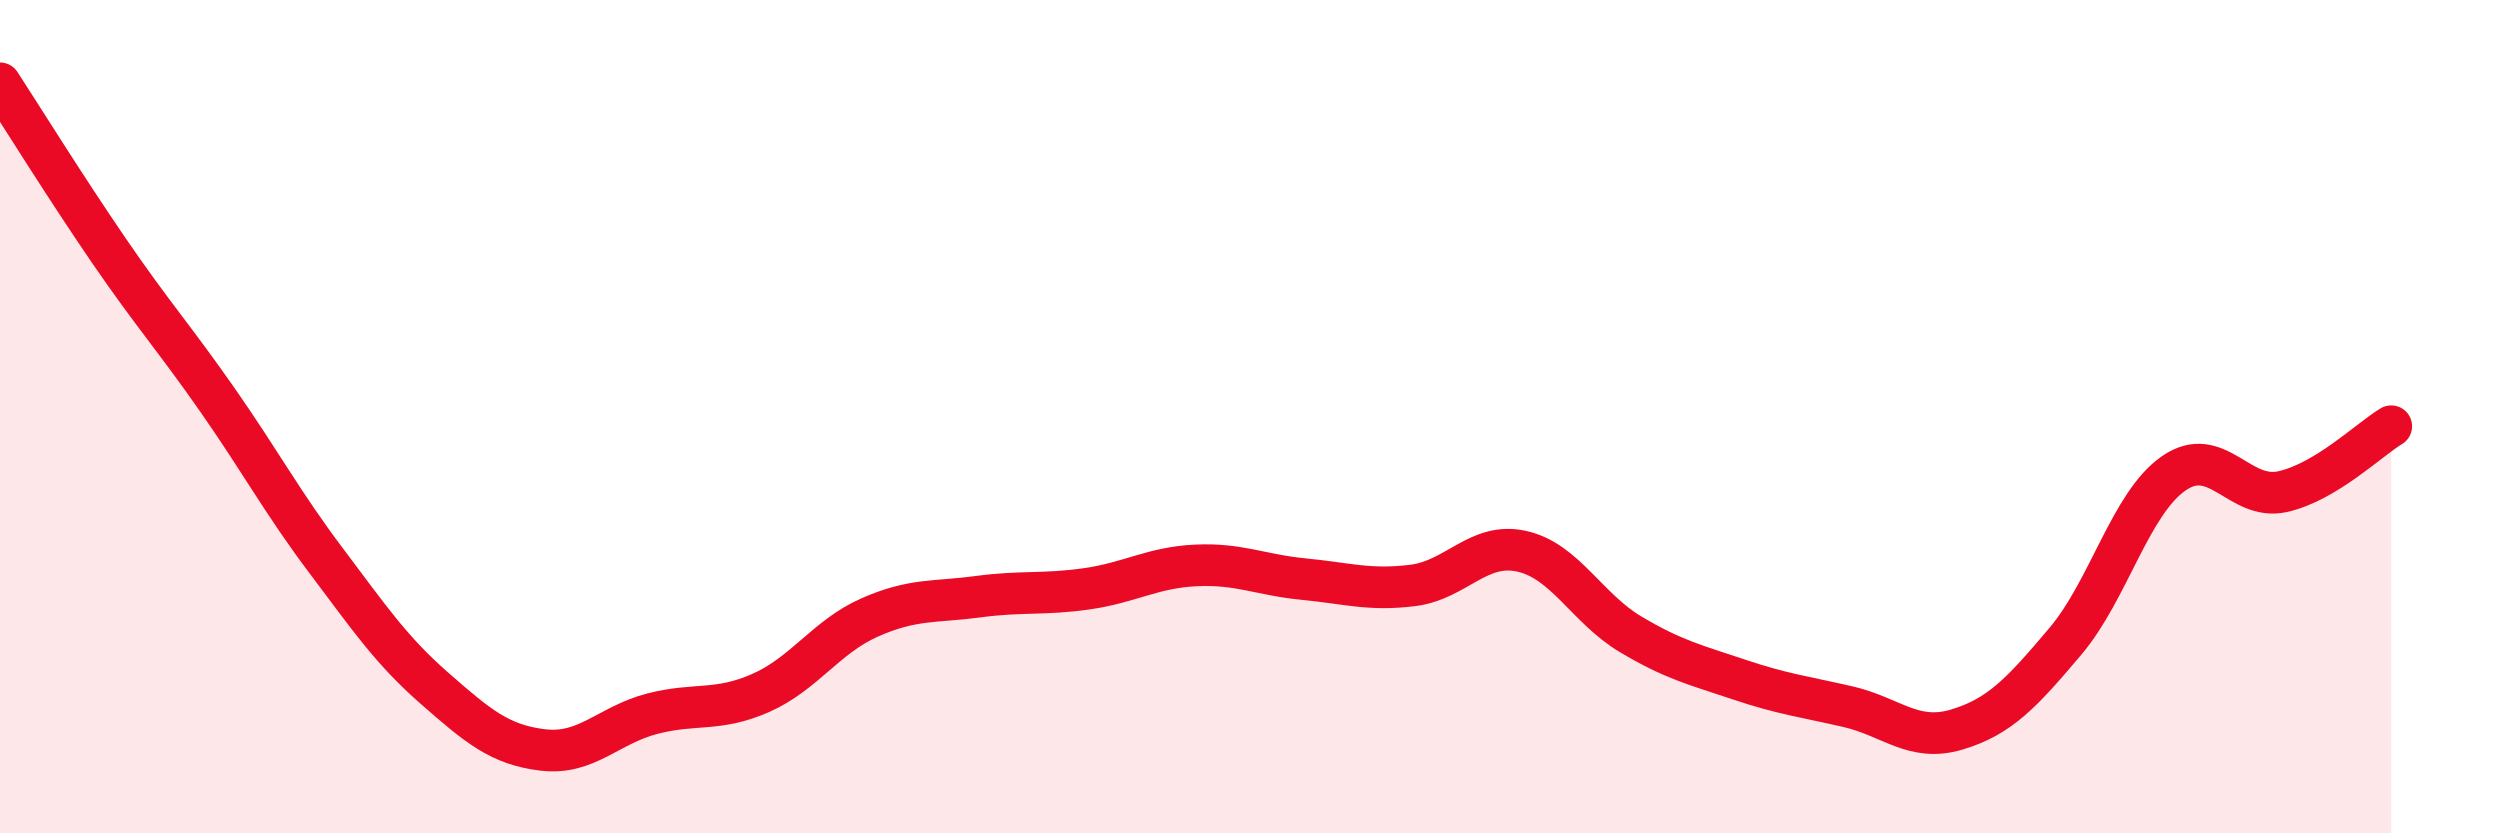
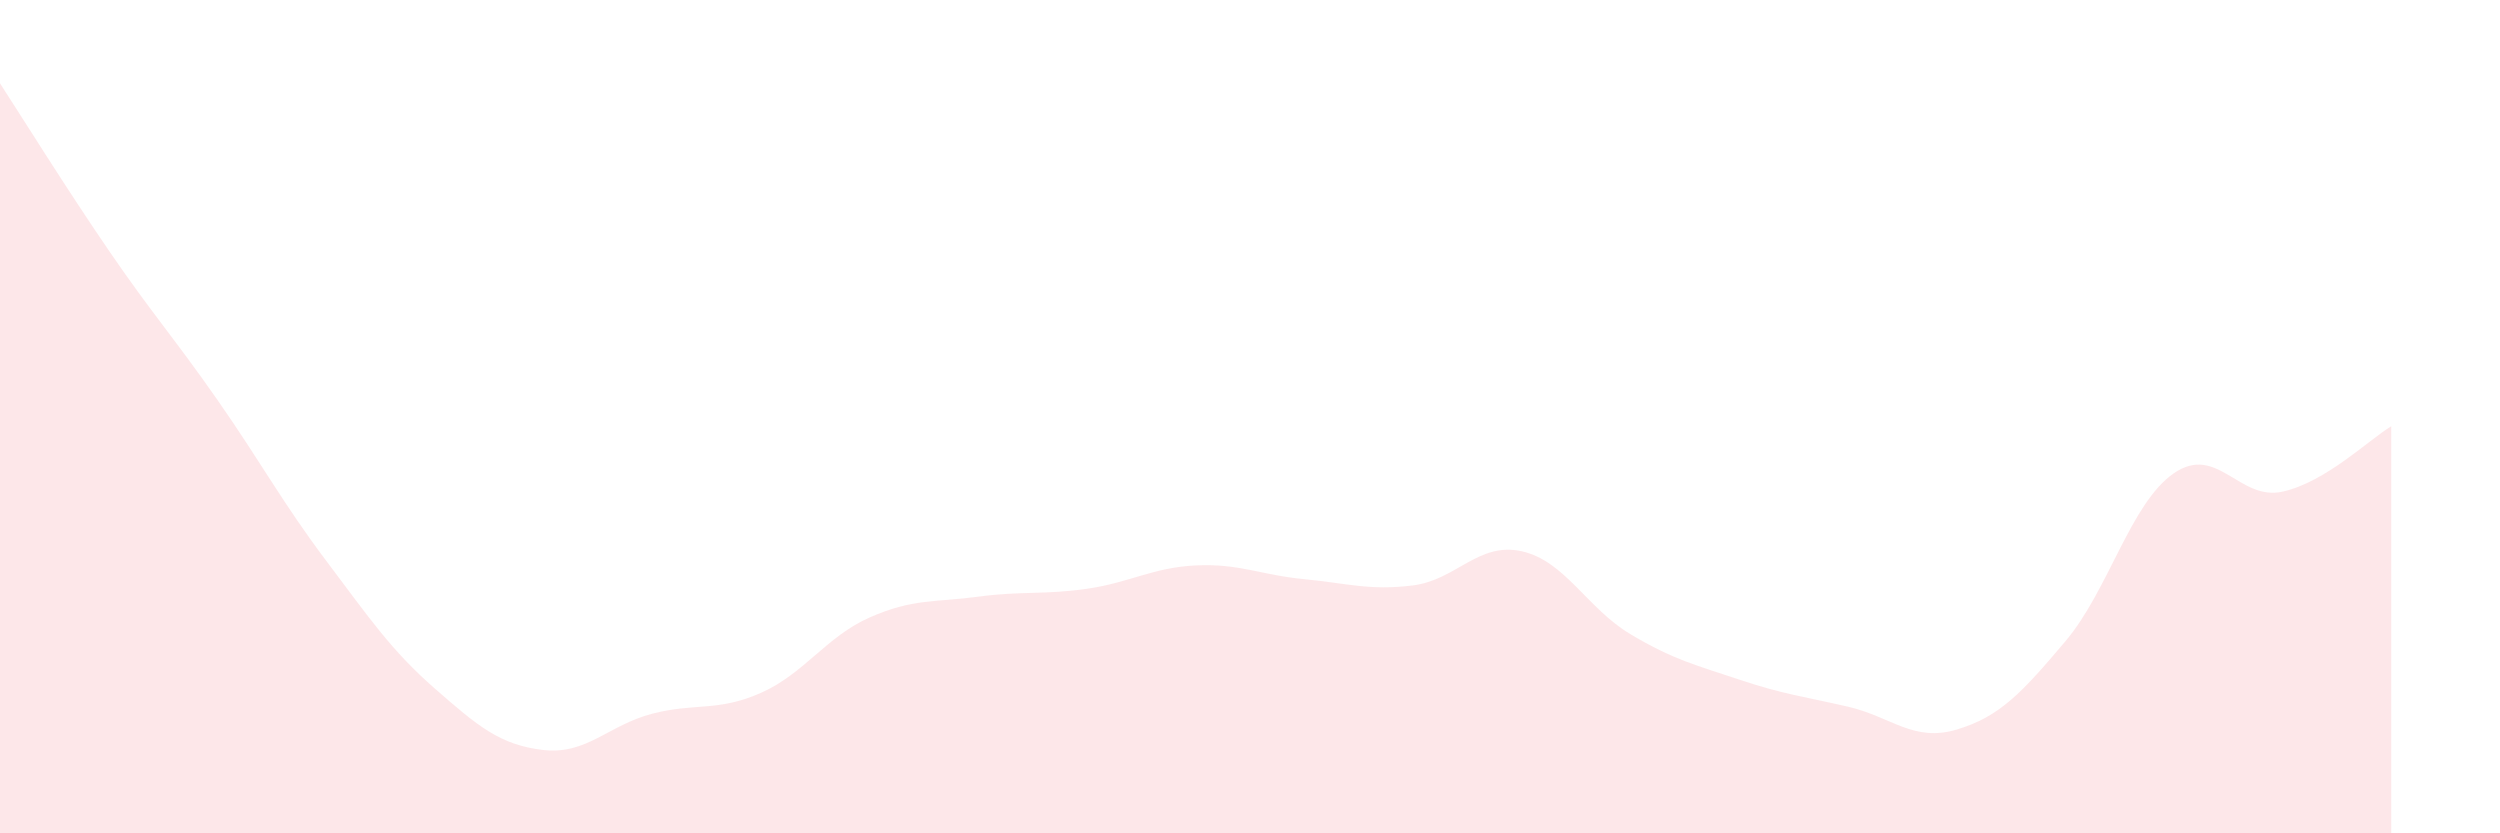
<svg xmlns="http://www.w3.org/2000/svg" width="60" height="20" viewBox="0 0 60 20">
  <path d="M 0,2 C 0.52,2.8 1.57,4.49 2.61,6.01 C 3.65,7.53 4.18,8.11 5.22,9.6 C 6.26,11.09 6.79,12.08 7.83,13.46 C 8.87,14.84 9.39,15.61 10.43,16.52 C 11.47,17.43 12,17.88 13.04,18 C 14.08,18.12 14.61,17.4 15.65,17.13 C 16.69,16.86 17.22,17.09 18.26,16.63 C 19.3,16.17 19.83,15.28 20.87,14.82 C 21.91,14.36 22.44,14.46 23.48,14.32 C 24.52,14.18 25.05,14.28 26.09,14.13 C 27.13,13.98 27.66,13.62 28.7,13.57 C 29.74,13.52 30.26,13.8 31.3,13.9 C 32.34,14 32.87,14.18 33.91,14.05 C 34.95,13.92 35.48,13 36.52,13.23 C 37.56,13.46 38.09,14.6 39.13,15.22 C 40.17,15.84 40.7,15.96 41.74,16.31 C 42.78,16.66 43.31,16.72 44.35,16.96 C 45.39,17.2 45.92,17.82 46.96,17.51 C 48,17.2 48.53,16.62 49.57,15.39 C 50.61,14.16 51.13,12.08 52.17,11.36 C 53.21,10.64 53.74,12.03 54.78,11.8 C 55.82,11.57 56.87,10.54 57.39,10.23L57.39 20L0 20Z" fill="#EB0A25" opacity="0.1" stroke-linecap="round" stroke-linejoin="round" />
-   <path d="M 0,2 C 0.52,2.8 1.57,4.49 2.61,6.01 C 3.65,7.53 4.18,8.11 5.22,9.6 C 6.26,11.09 6.79,12.08 7.83,13.46 C 8.87,14.84 9.39,15.61 10.43,16.52 C 11.47,17.43 12,17.88 13.04,18 C 14.08,18.12 14.61,17.4 15.65,17.13 C 16.69,16.86 17.22,17.09 18.26,16.63 C 19.3,16.17 19.83,15.28 20.87,14.82 C 21.91,14.36 22.44,14.46 23.48,14.32 C 24.52,14.18 25.05,14.28 26.09,14.13 C 27.13,13.98 27.66,13.62 28.7,13.57 C 29.74,13.52 30.26,13.8 31.3,13.9 C 32.34,14 32.87,14.18 33.91,14.05 C 34.95,13.92 35.48,13 36.52,13.23 C 37.56,13.46 38.09,14.6 39.13,15.22 C 40.17,15.84 40.7,15.96 41.74,16.31 C 42.78,16.66 43.31,16.72 44.35,16.96 C 45.39,17.2 45.92,17.82 46.96,17.51 C 48,17.2 48.53,16.62 49.57,15.39 C 50.61,14.16 51.13,12.08 52.17,11.36 C 53.21,10.64 53.74,12.03 54.78,11.8 C 55.82,11.57 56.87,10.54 57.39,10.23" stroke="#EB0A25" stroke-width="1" fill="none" stroke-linecap="round" stroke-linejoin="round" />
</svg>